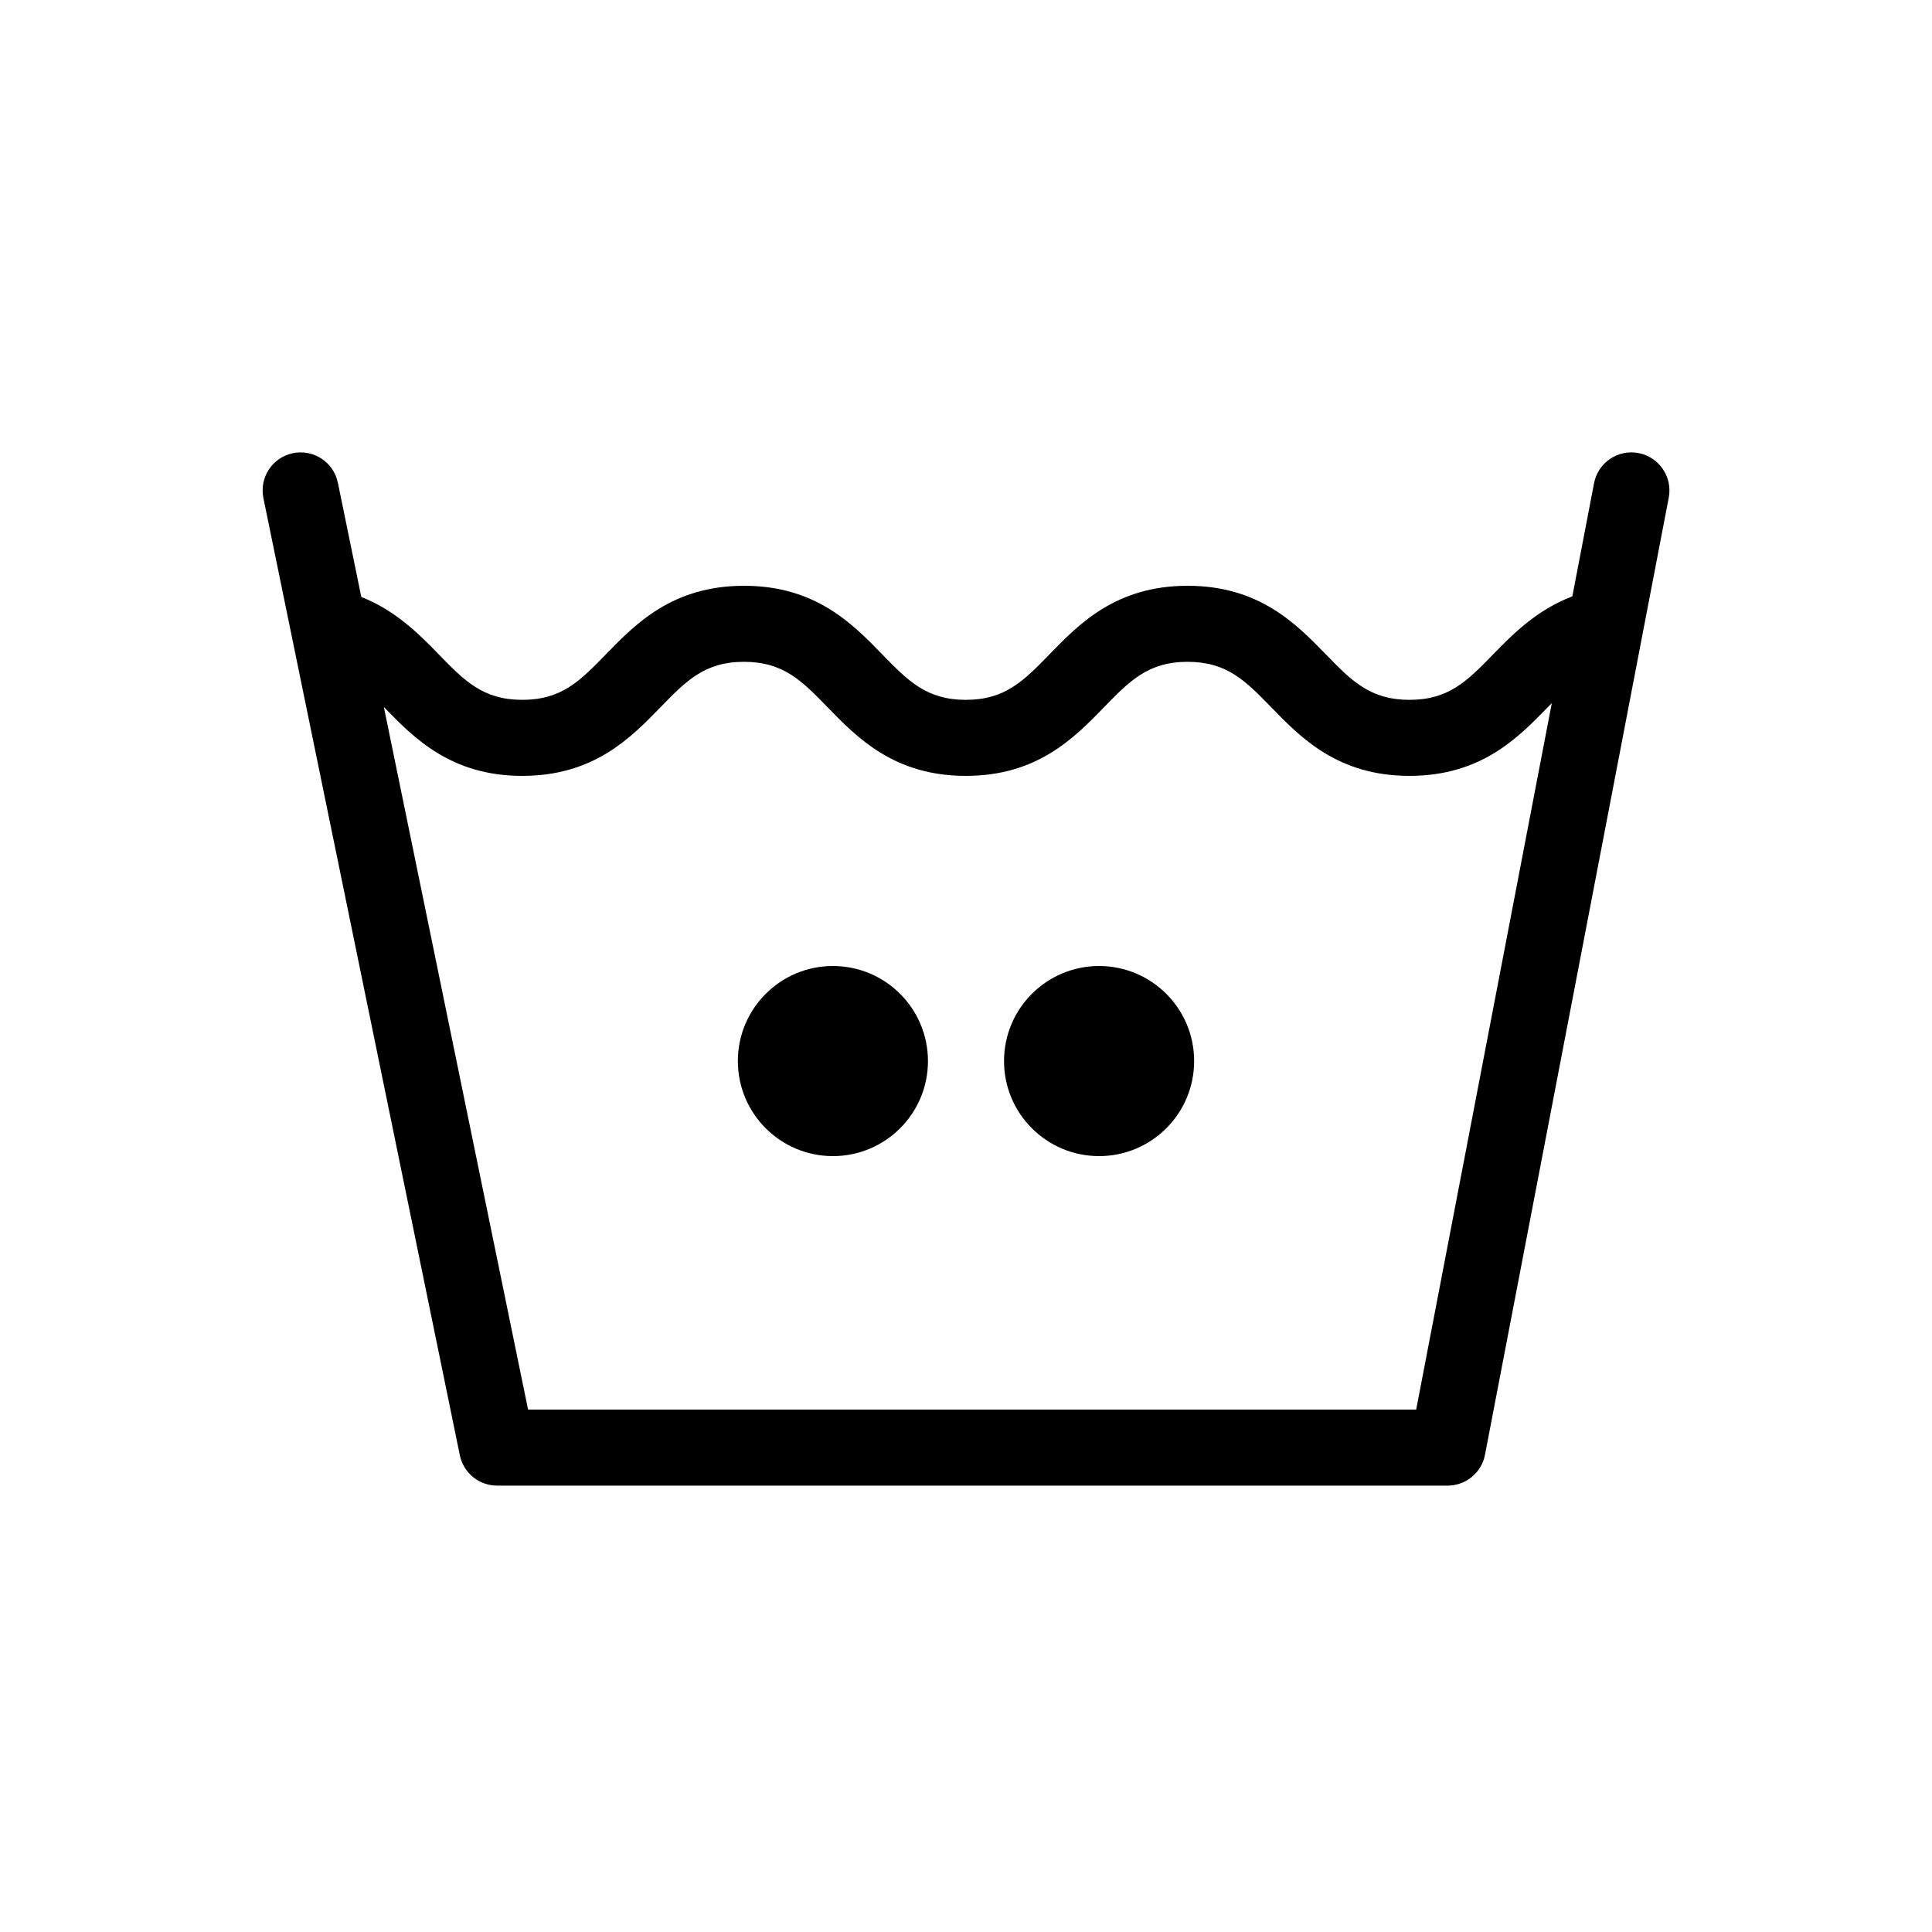
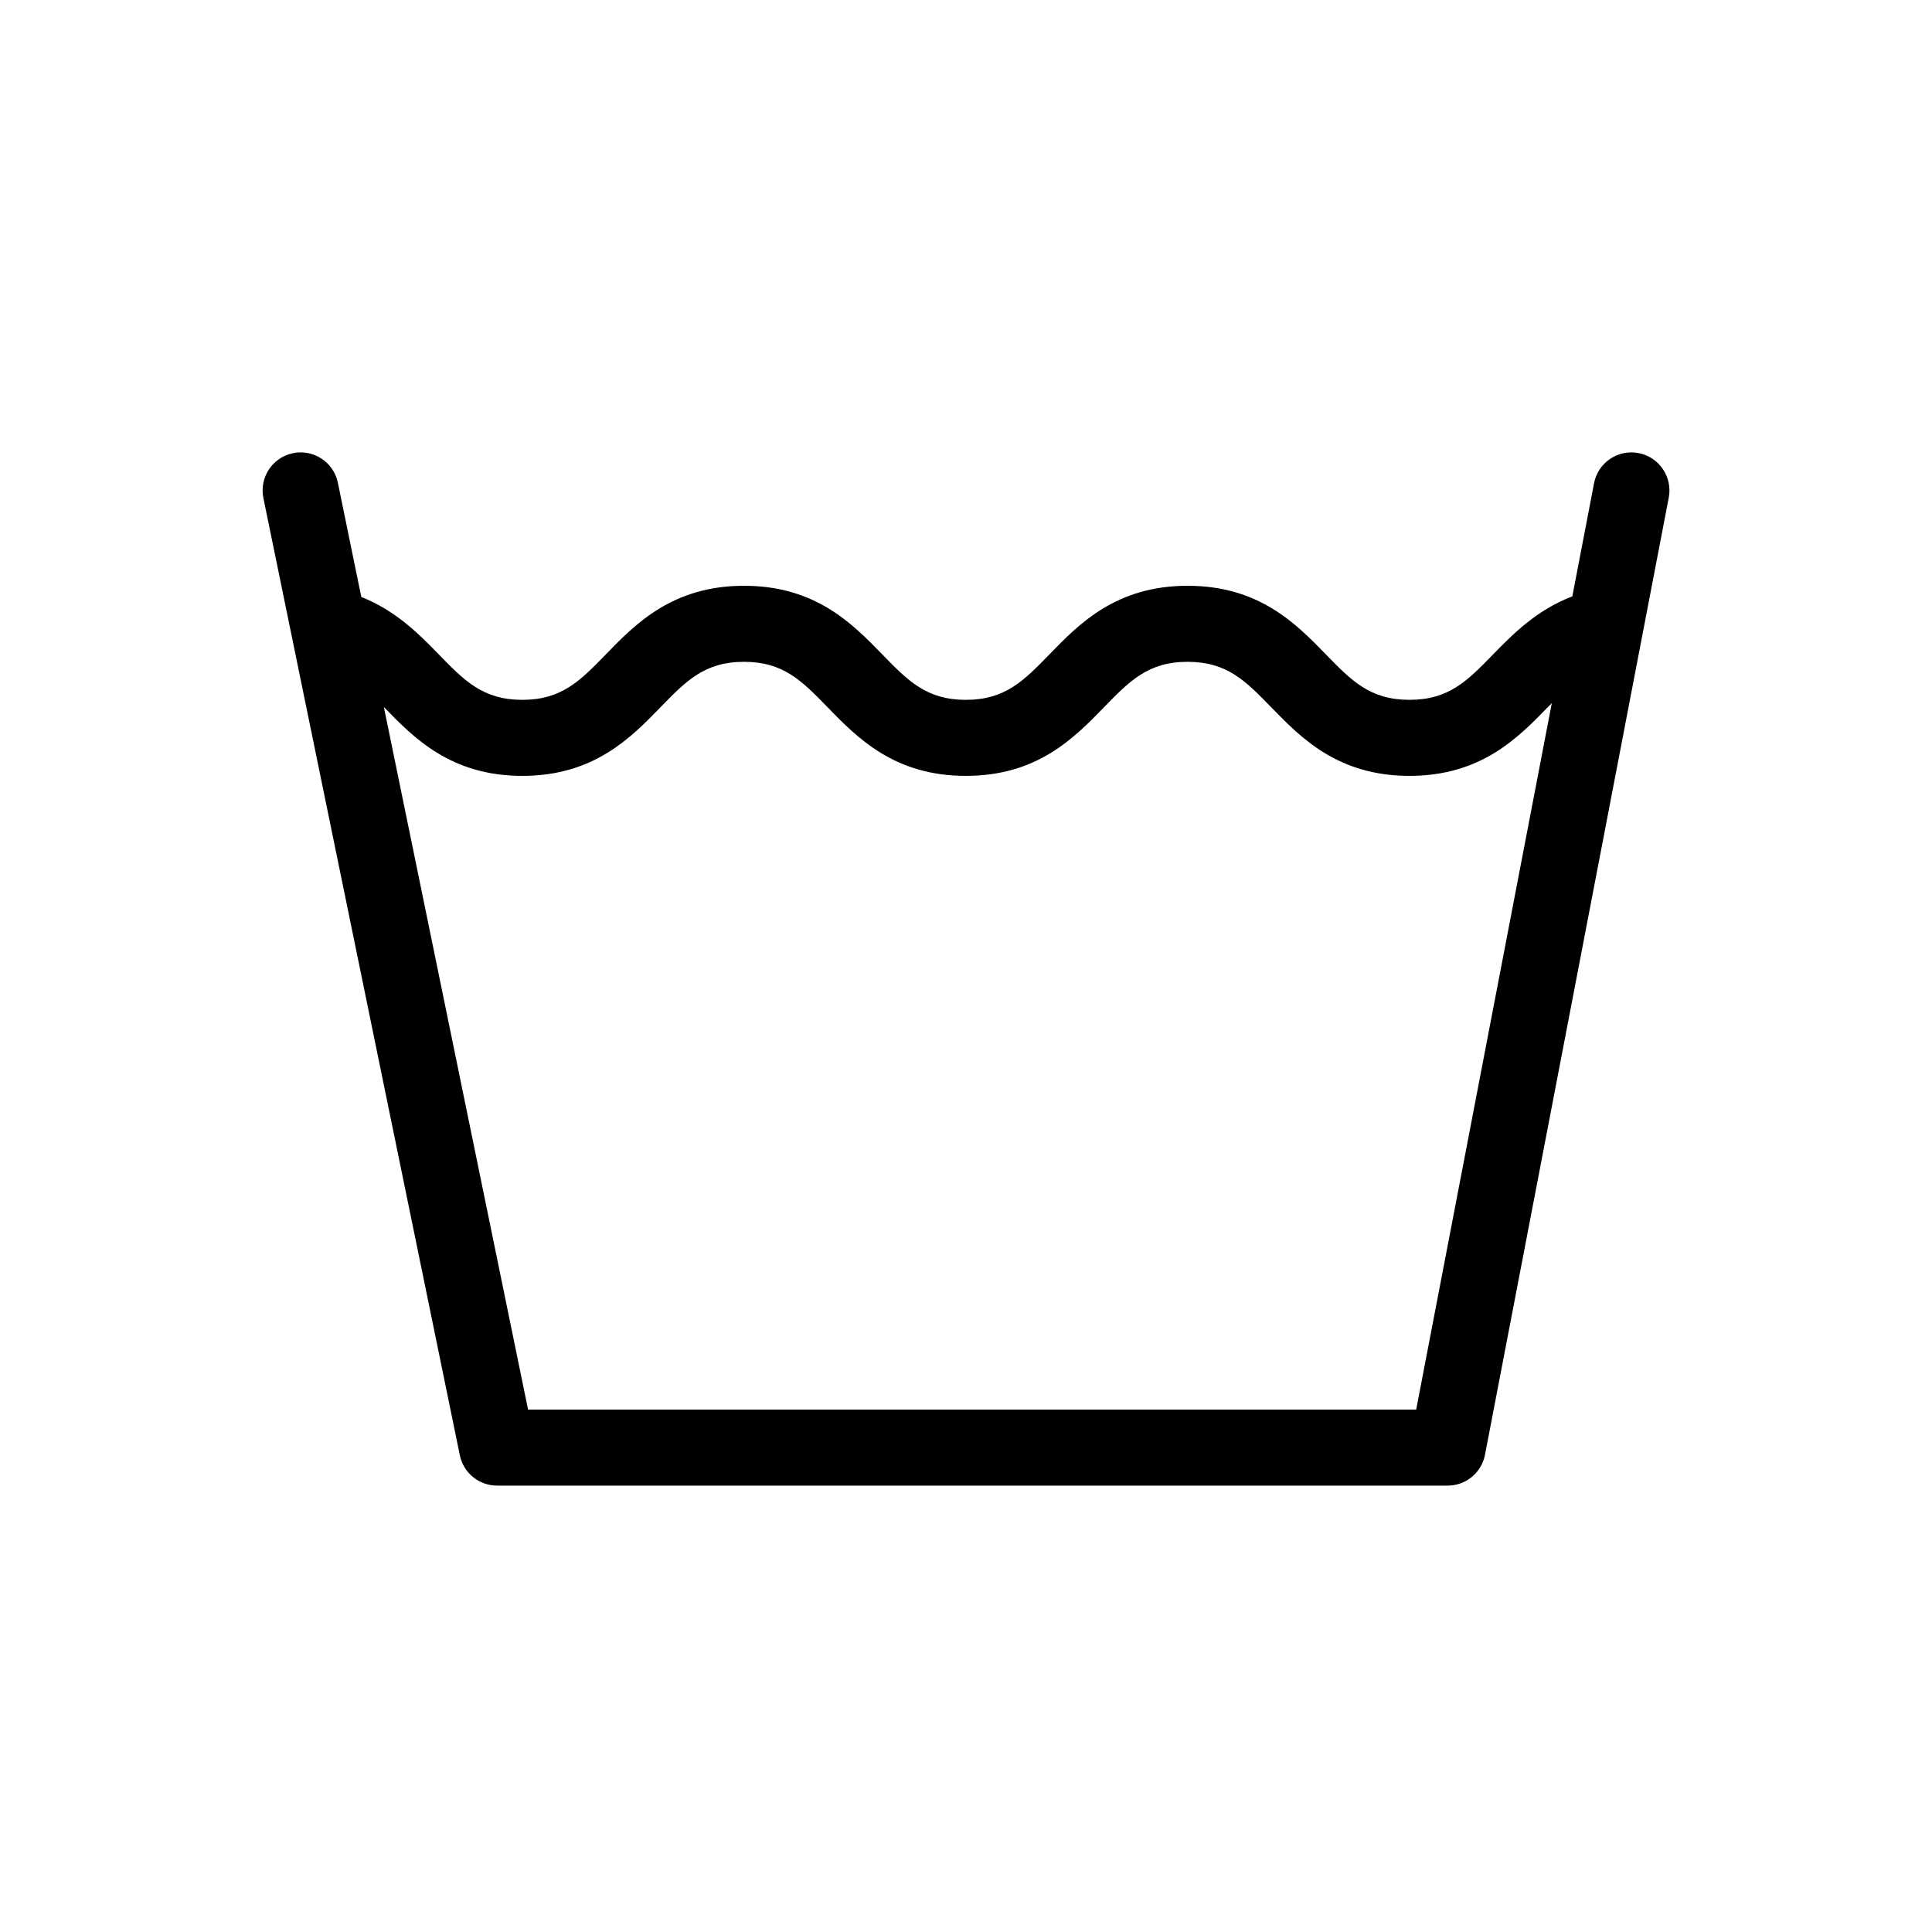
<svg xmlns="http://www.w3.org/2000/svg" fill="#000000" width="800px" height="800px" version="1.1" viewBox="144 144 512 512">
  <g>
    <path d="m578.23 264.07c-5.461-1.062-10.746 2.527-11.793 7.996l-5.754 29.98c-9.344 3.551-15.637 9.871-20.973 15.352-6.816 7.008-11.738 12.066-22.184 12.066-10.445 0-15.367-5.059-22.176-12.066-7.875-8.09-17.672-18.16-36.629-18.16-18.949 0-28.742 10.078-36.605 18.168-6.809 7-11.727 12.059-22.16 12.059-10.438 0-15.355-5.059-22.168-12.062-7.867-8.09-17.66-18.164-36.617-18.164-18.949 0-28.738 10.078-36.605 18.168-6.801 7-11.723 12.059-22.152 12.059-10.43 0-15.348-5.059-22.148-12.062-5.246-5.394-11.418-11.609-20.516-15.195l-6.211-30.27c-1.117-5.457-6.469-8.969-11.895-7.844-5.453 1.117-8.961 6.445-7.844 11.895l52.059 253.66c0.961 4.691 5.082 8.051 9.871 8.051h251.91c4.832 0 8.984-3.43 9.895-8.176l48.703-253.66c1.039-5.461-2.535-10.738-8.004-11.793zm-58.926 253.48h-235.36l-38.215-186.18 0.082 0.082c7.863 8.09 17.652 18.164 36.602 18.164 18.949 0 28.742-10.078 36.605-18.168 6.809-7.004 11.719-12.059 22.152-12.059 10.438 0 15.355 5.059 22.168 12.062 7.871 8.09 17.664 18.164 36.617 18.164 18.949 0 28.738-10.078 36.605-18.168 6.809-7.004 11.727-12.059 22.16-12.059 10.449 0 15.371 5.059 22.184 12.066 7.867 8.09 17.664 18.16 36.621 18.16 18.957 0 28.754-10.07 36.625-18.164 0.379-0.387 0.73-0.746 1.098-1.117z" />
-     <path d="m389.92 425.19c0 13.914-11.277 25.191-25.191 25.191-13.91 0-25.188-11.277-25.188-25.191 0-13.91 11.277-25.188 25.188-25.188 13.914 0 25.191 11.277 25.191 25.188" />
-     <path d="m460.46 425.19c0 13.914-11.281 25.191-25.191 25.191-13.914 0-25.191-11.277-25.191-25.191 0-13.91 11.277-25.188 25.191-25.188 13.91 0 25.191 11.277 25.191 25.188" />
  </g>
</svg>